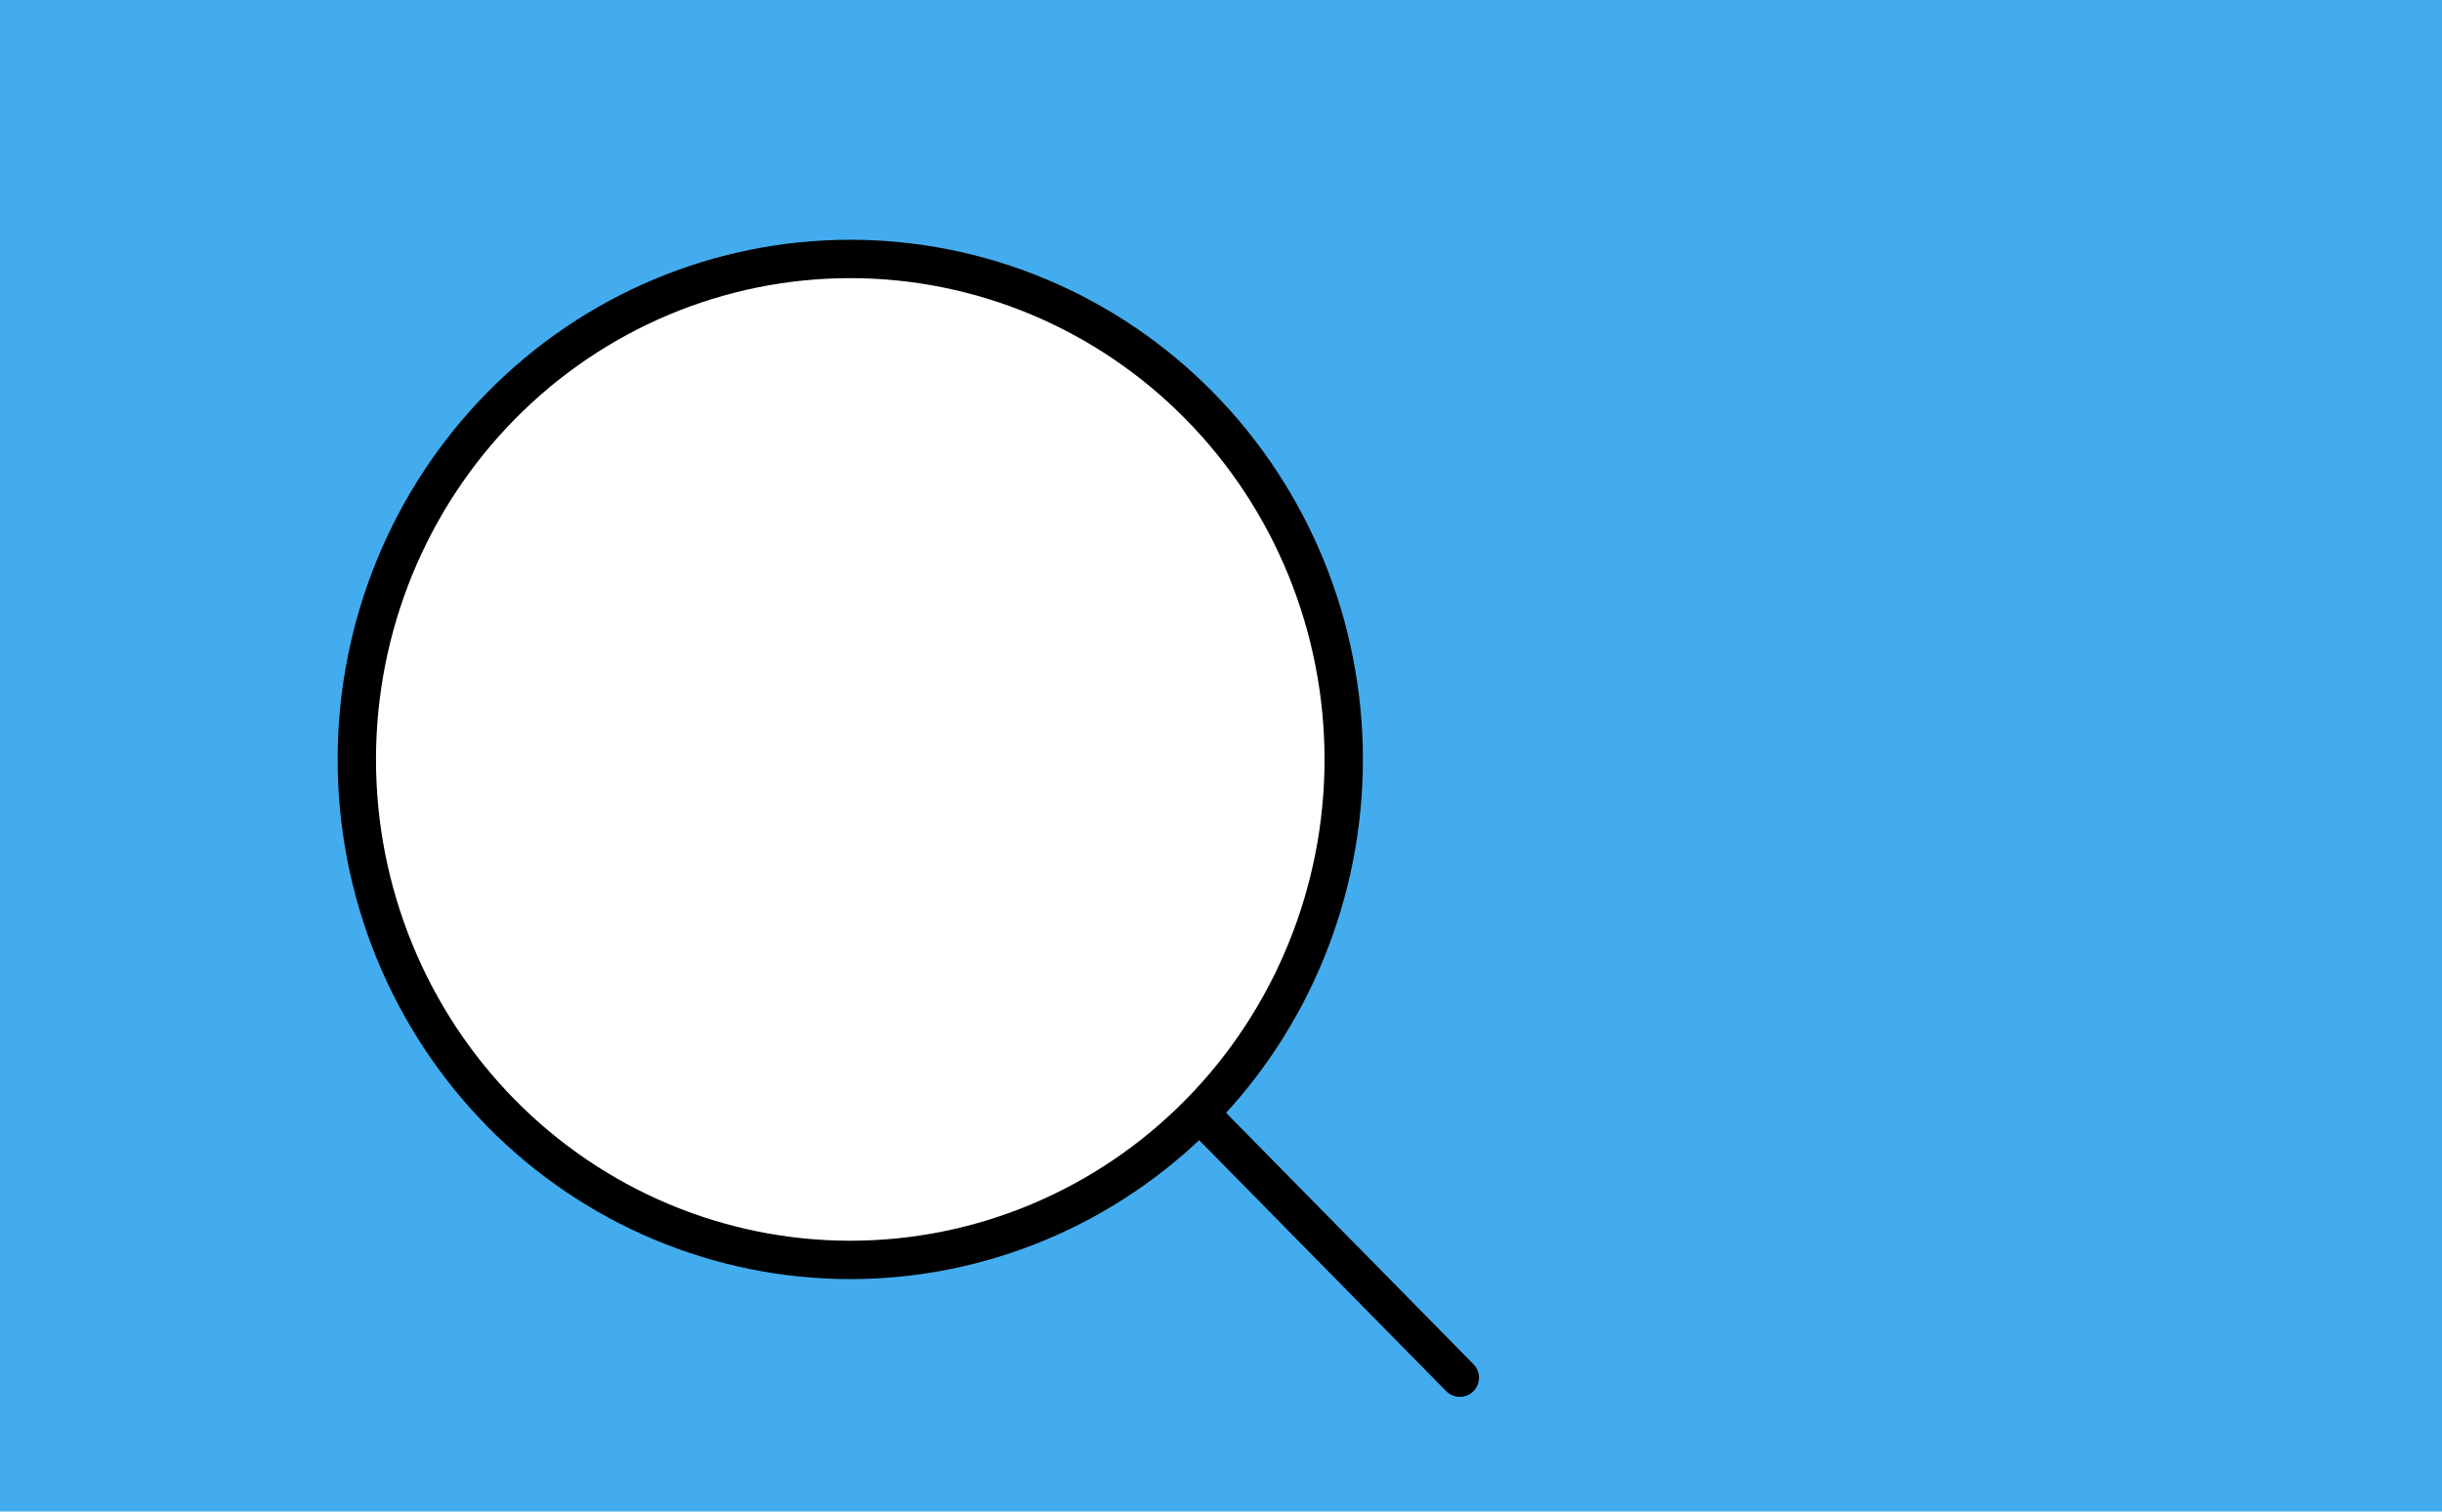
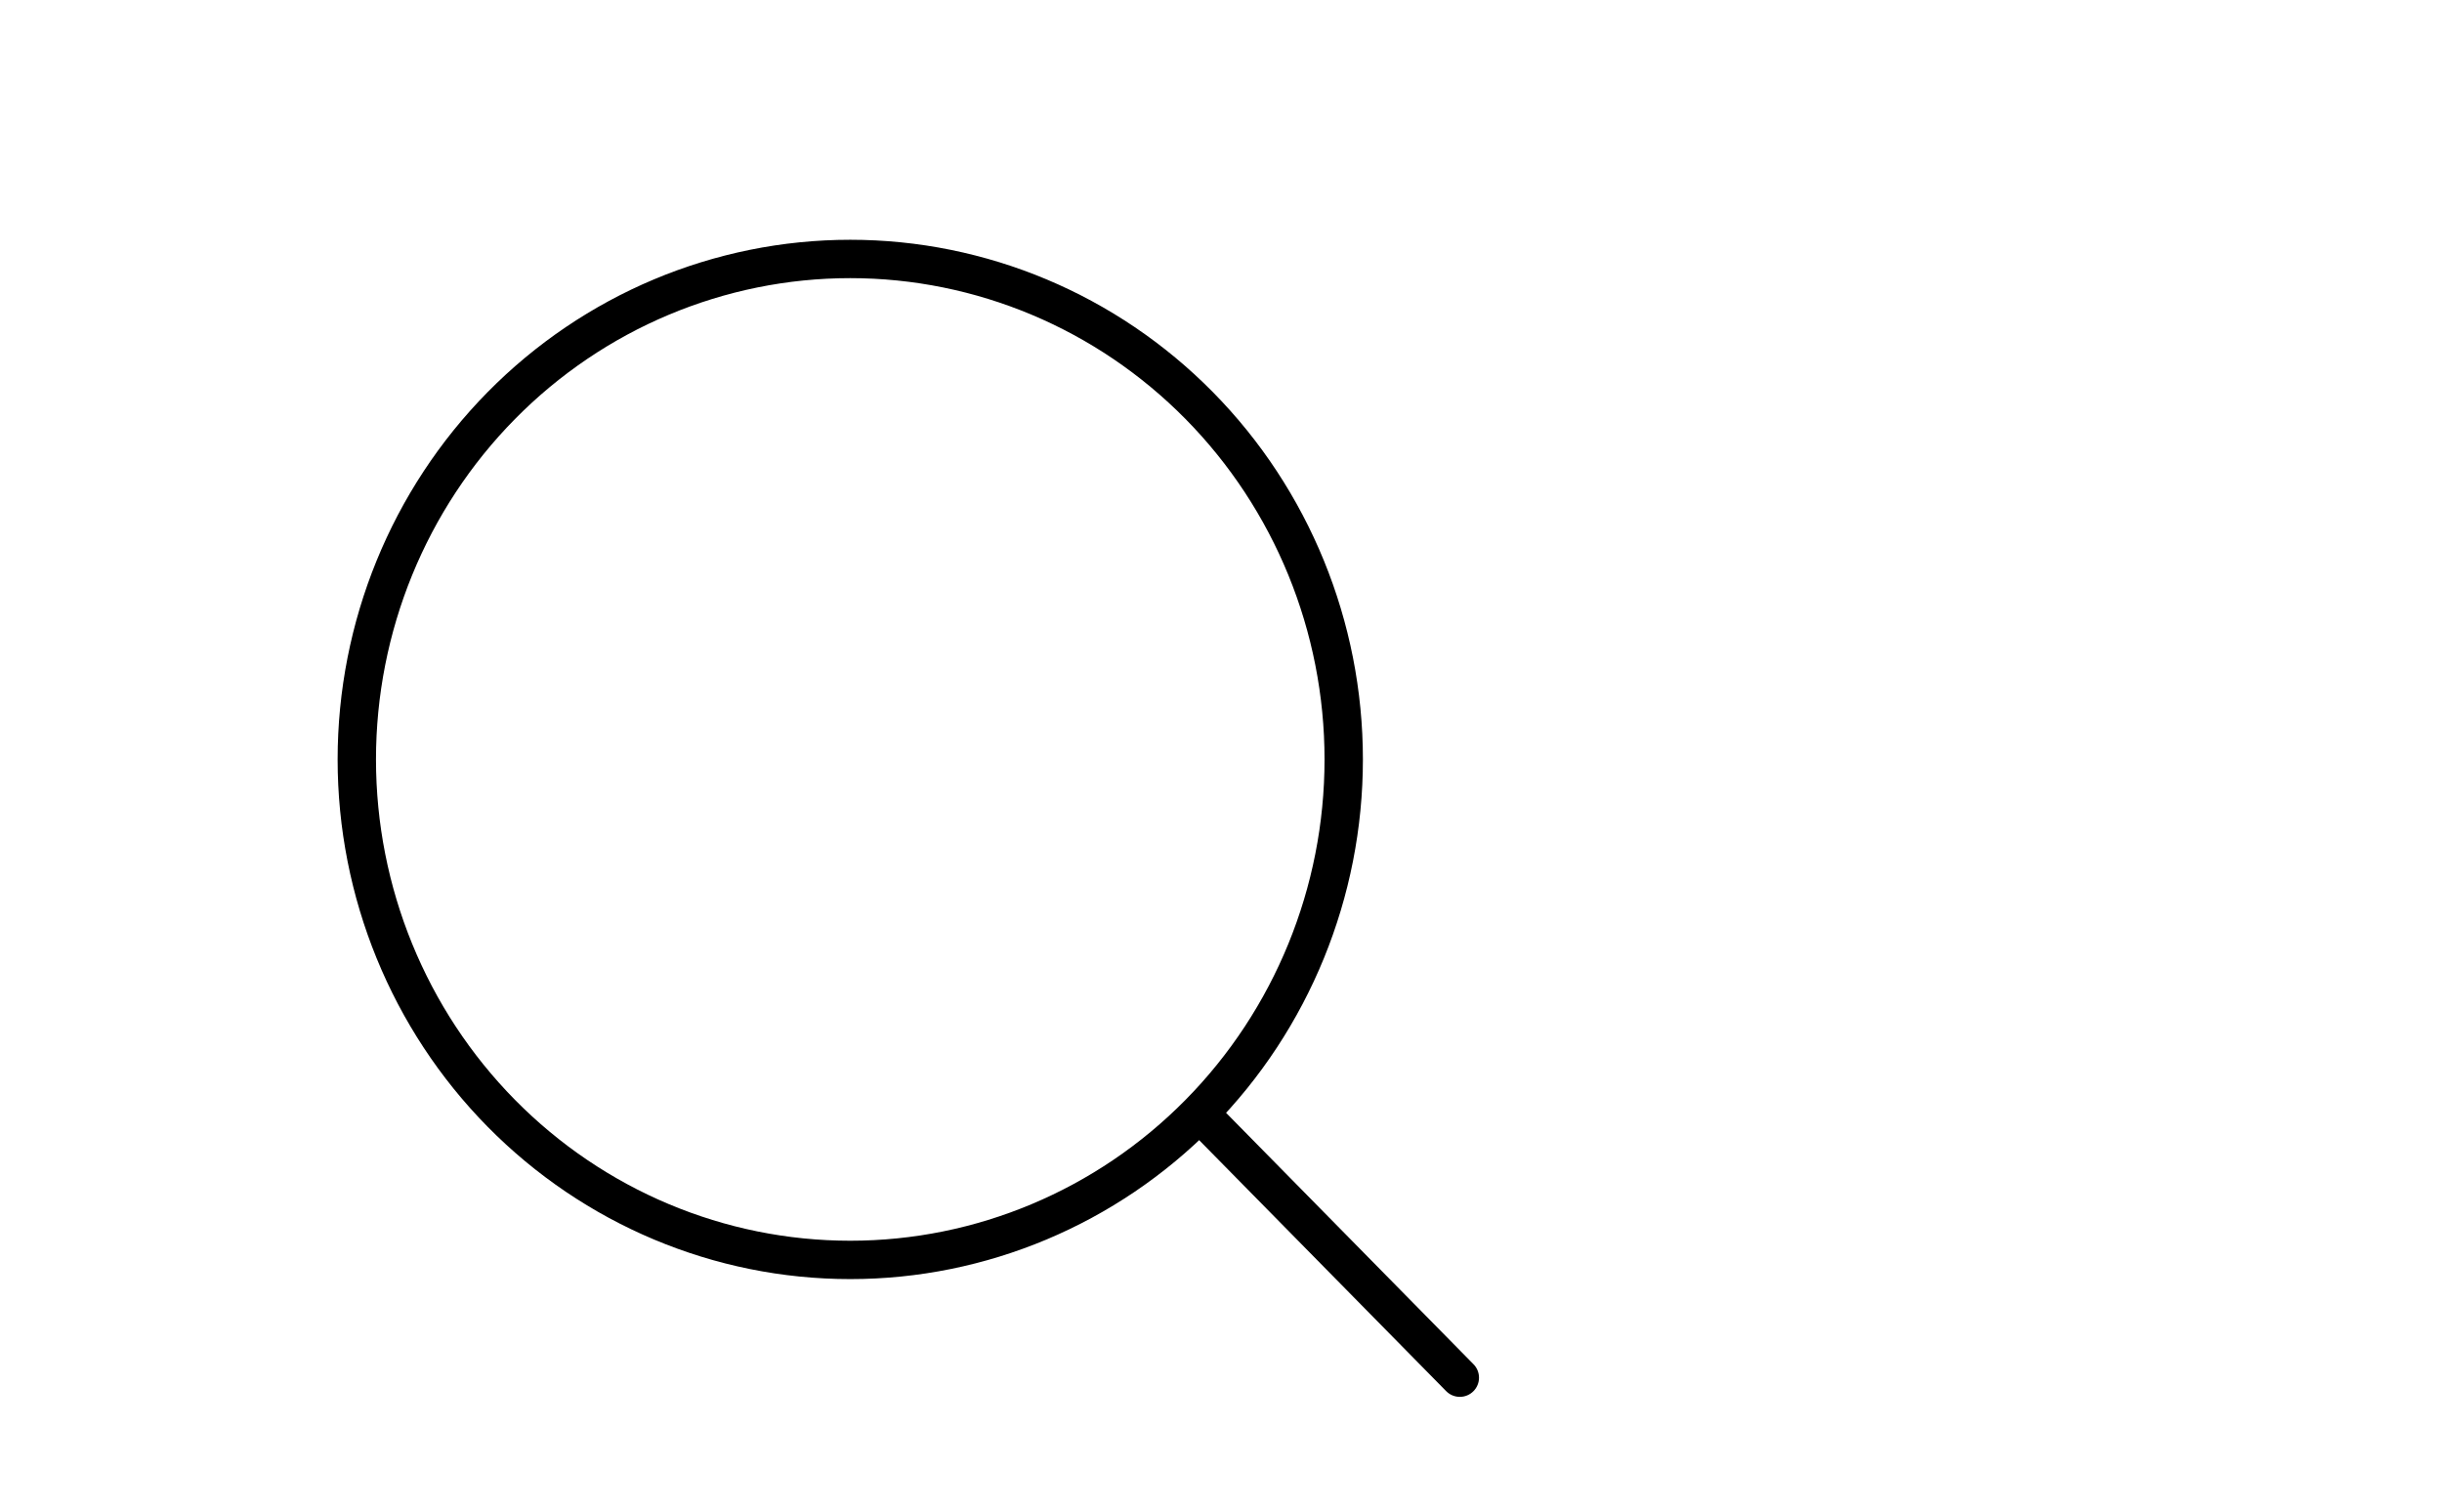
<svg xmlns="http://www.w3.org/2000/svg" width="1273" height="788" viewBox="0 0 1273 788" fill="none">
-   <path fill-rule="evenodd" clip-rule="evenodd" d="M1273 0H0V788H1273V0ZM442 655C585.042 655 701 539.042 701 396C701 252.958 585.042 137 442 137C298.958 137 183 252.958 183 396C183 539.042 298.958 655 442 655Z" fill="#43ACEE" />
  <path d="M761 718.214L625.239 580.269M700.474 395.912C700.474 465.11 673.372 531.474 625.131 580.404C576.889 629.334 511.46 656.823 443.237 656.823C375.013 656.823 309.584 629.334 261.343 580.404C213.102 531.474 186 465.11 186 395.912C186 326.714 213.102 260.35 261.343 211.419C309.584 162.489 375.013 135 443.237 135C511.46 135 576.889 162.489 625.131 211.419C673.372 260.35 700.474 326.714 700.474 395.912Z" stroke="black" stroke-width="20" stroke-linecap="round" />
</svg>